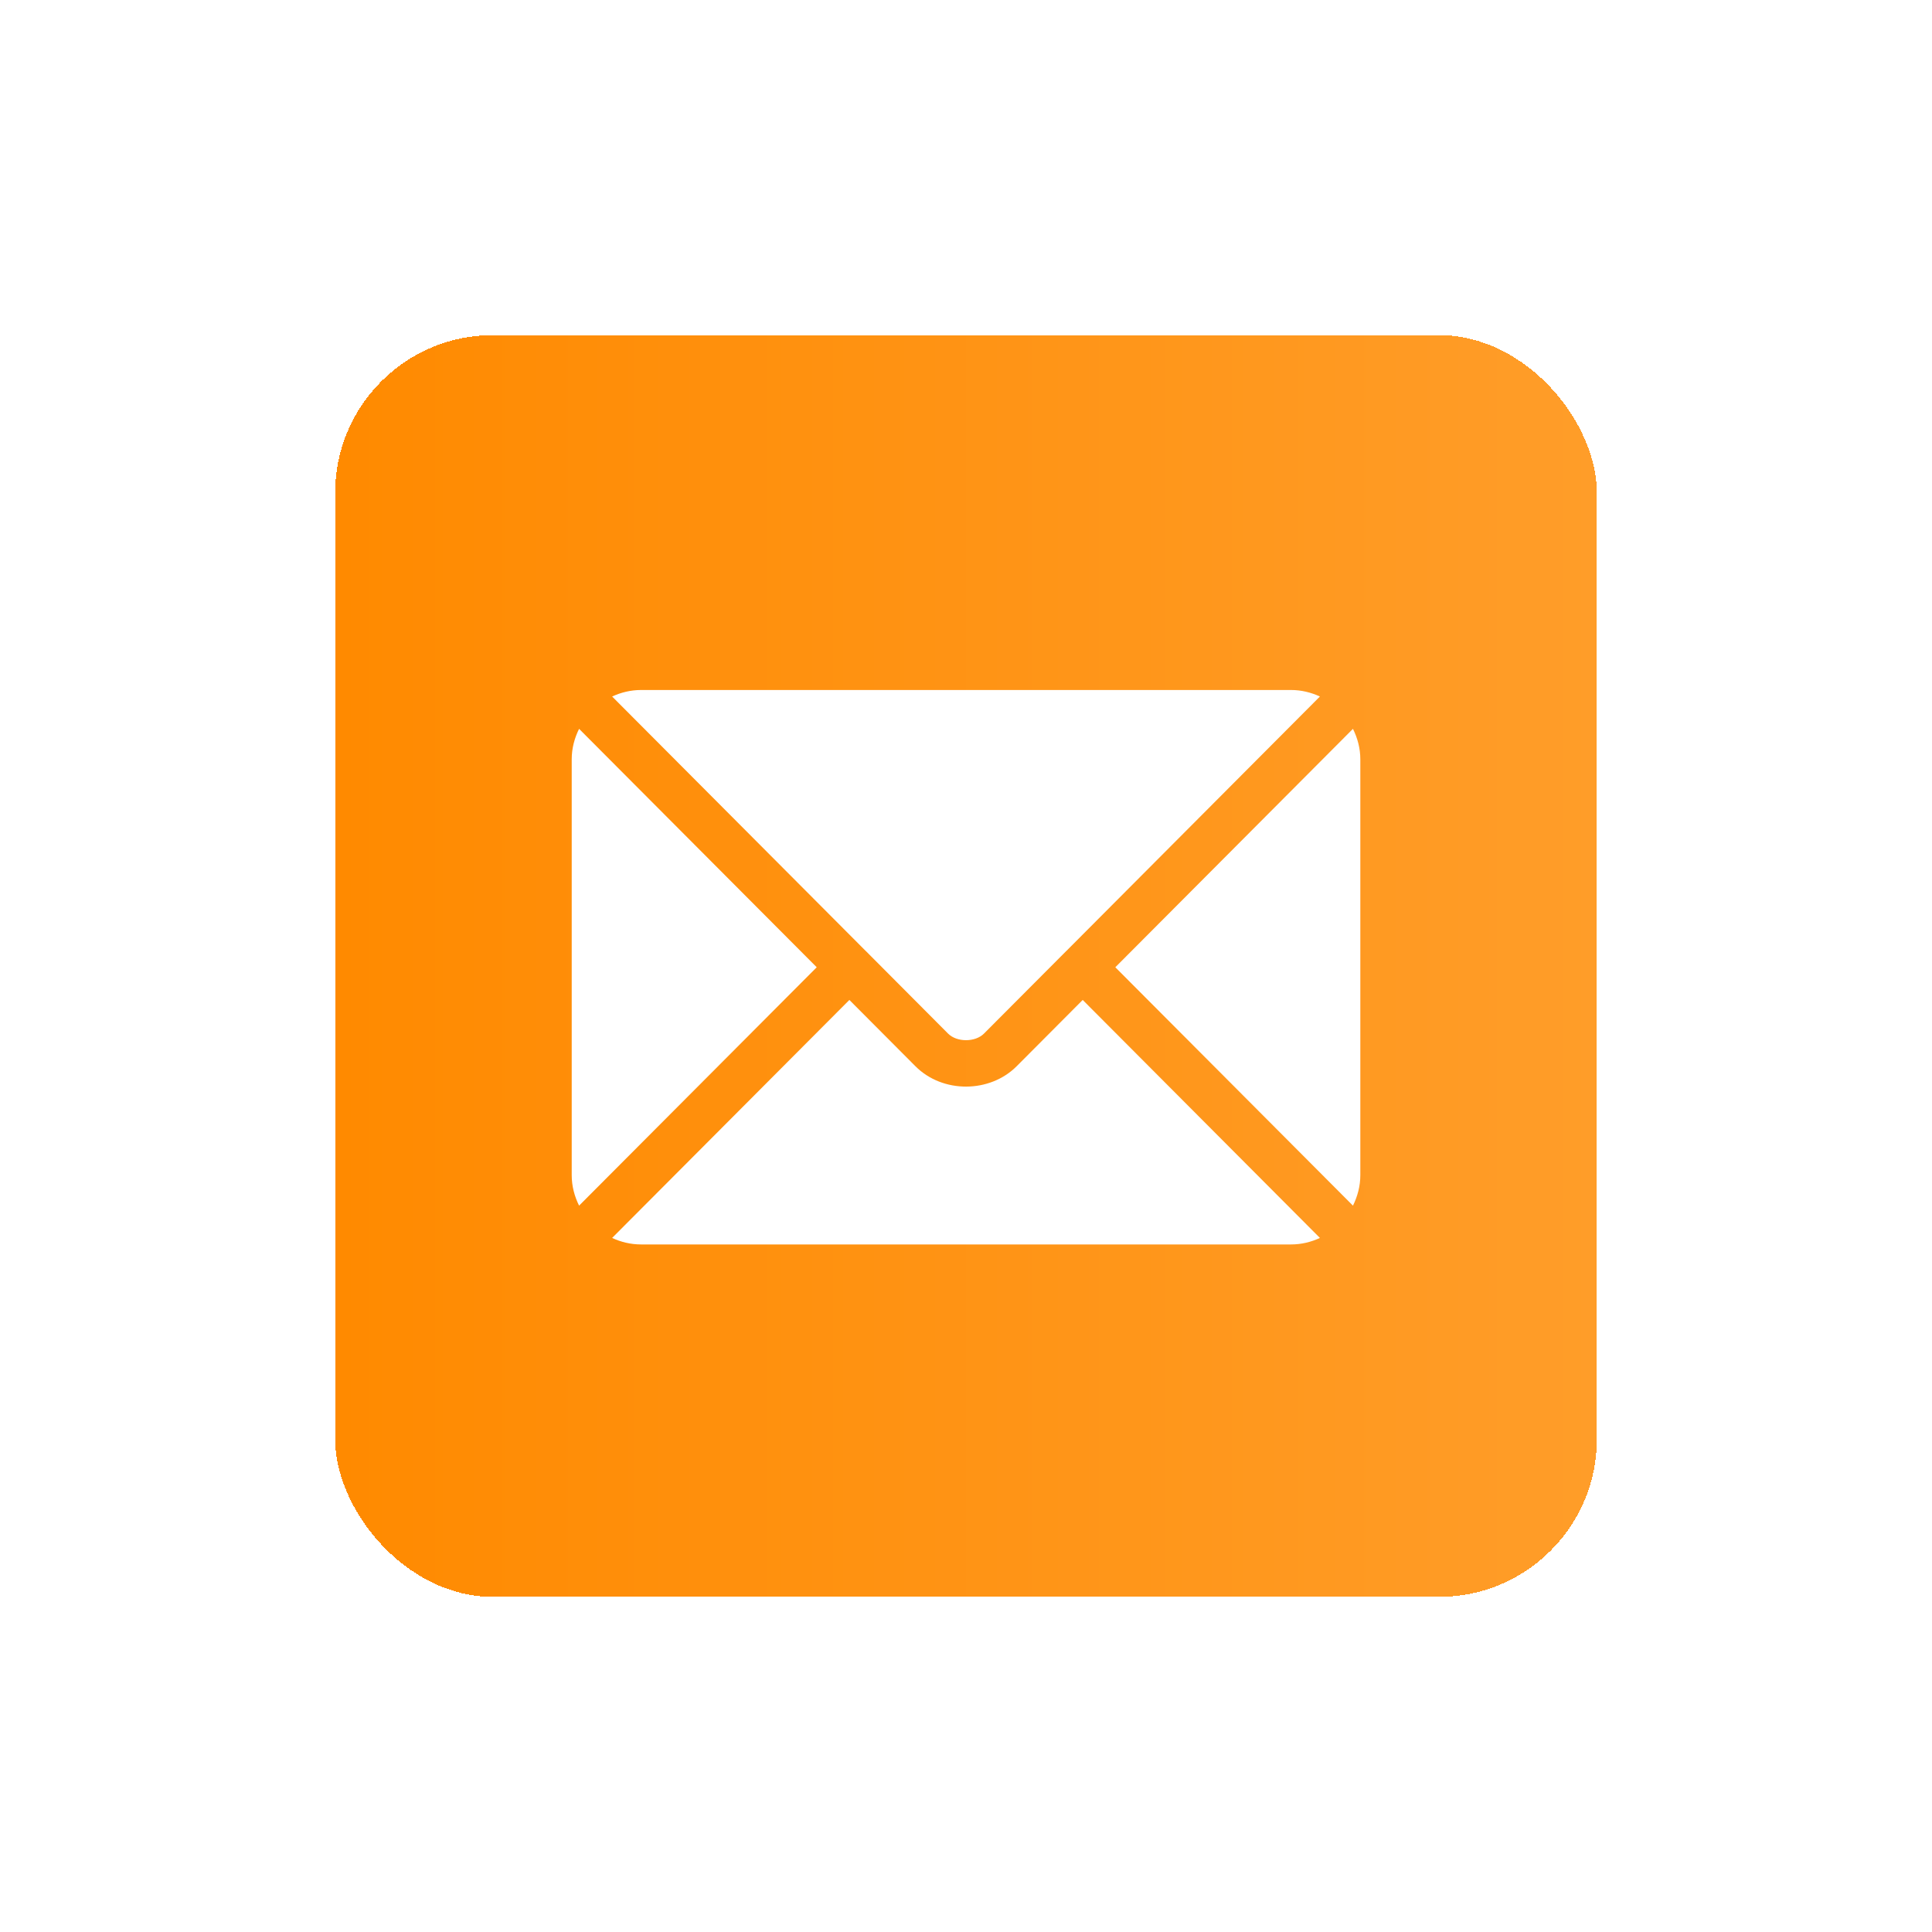
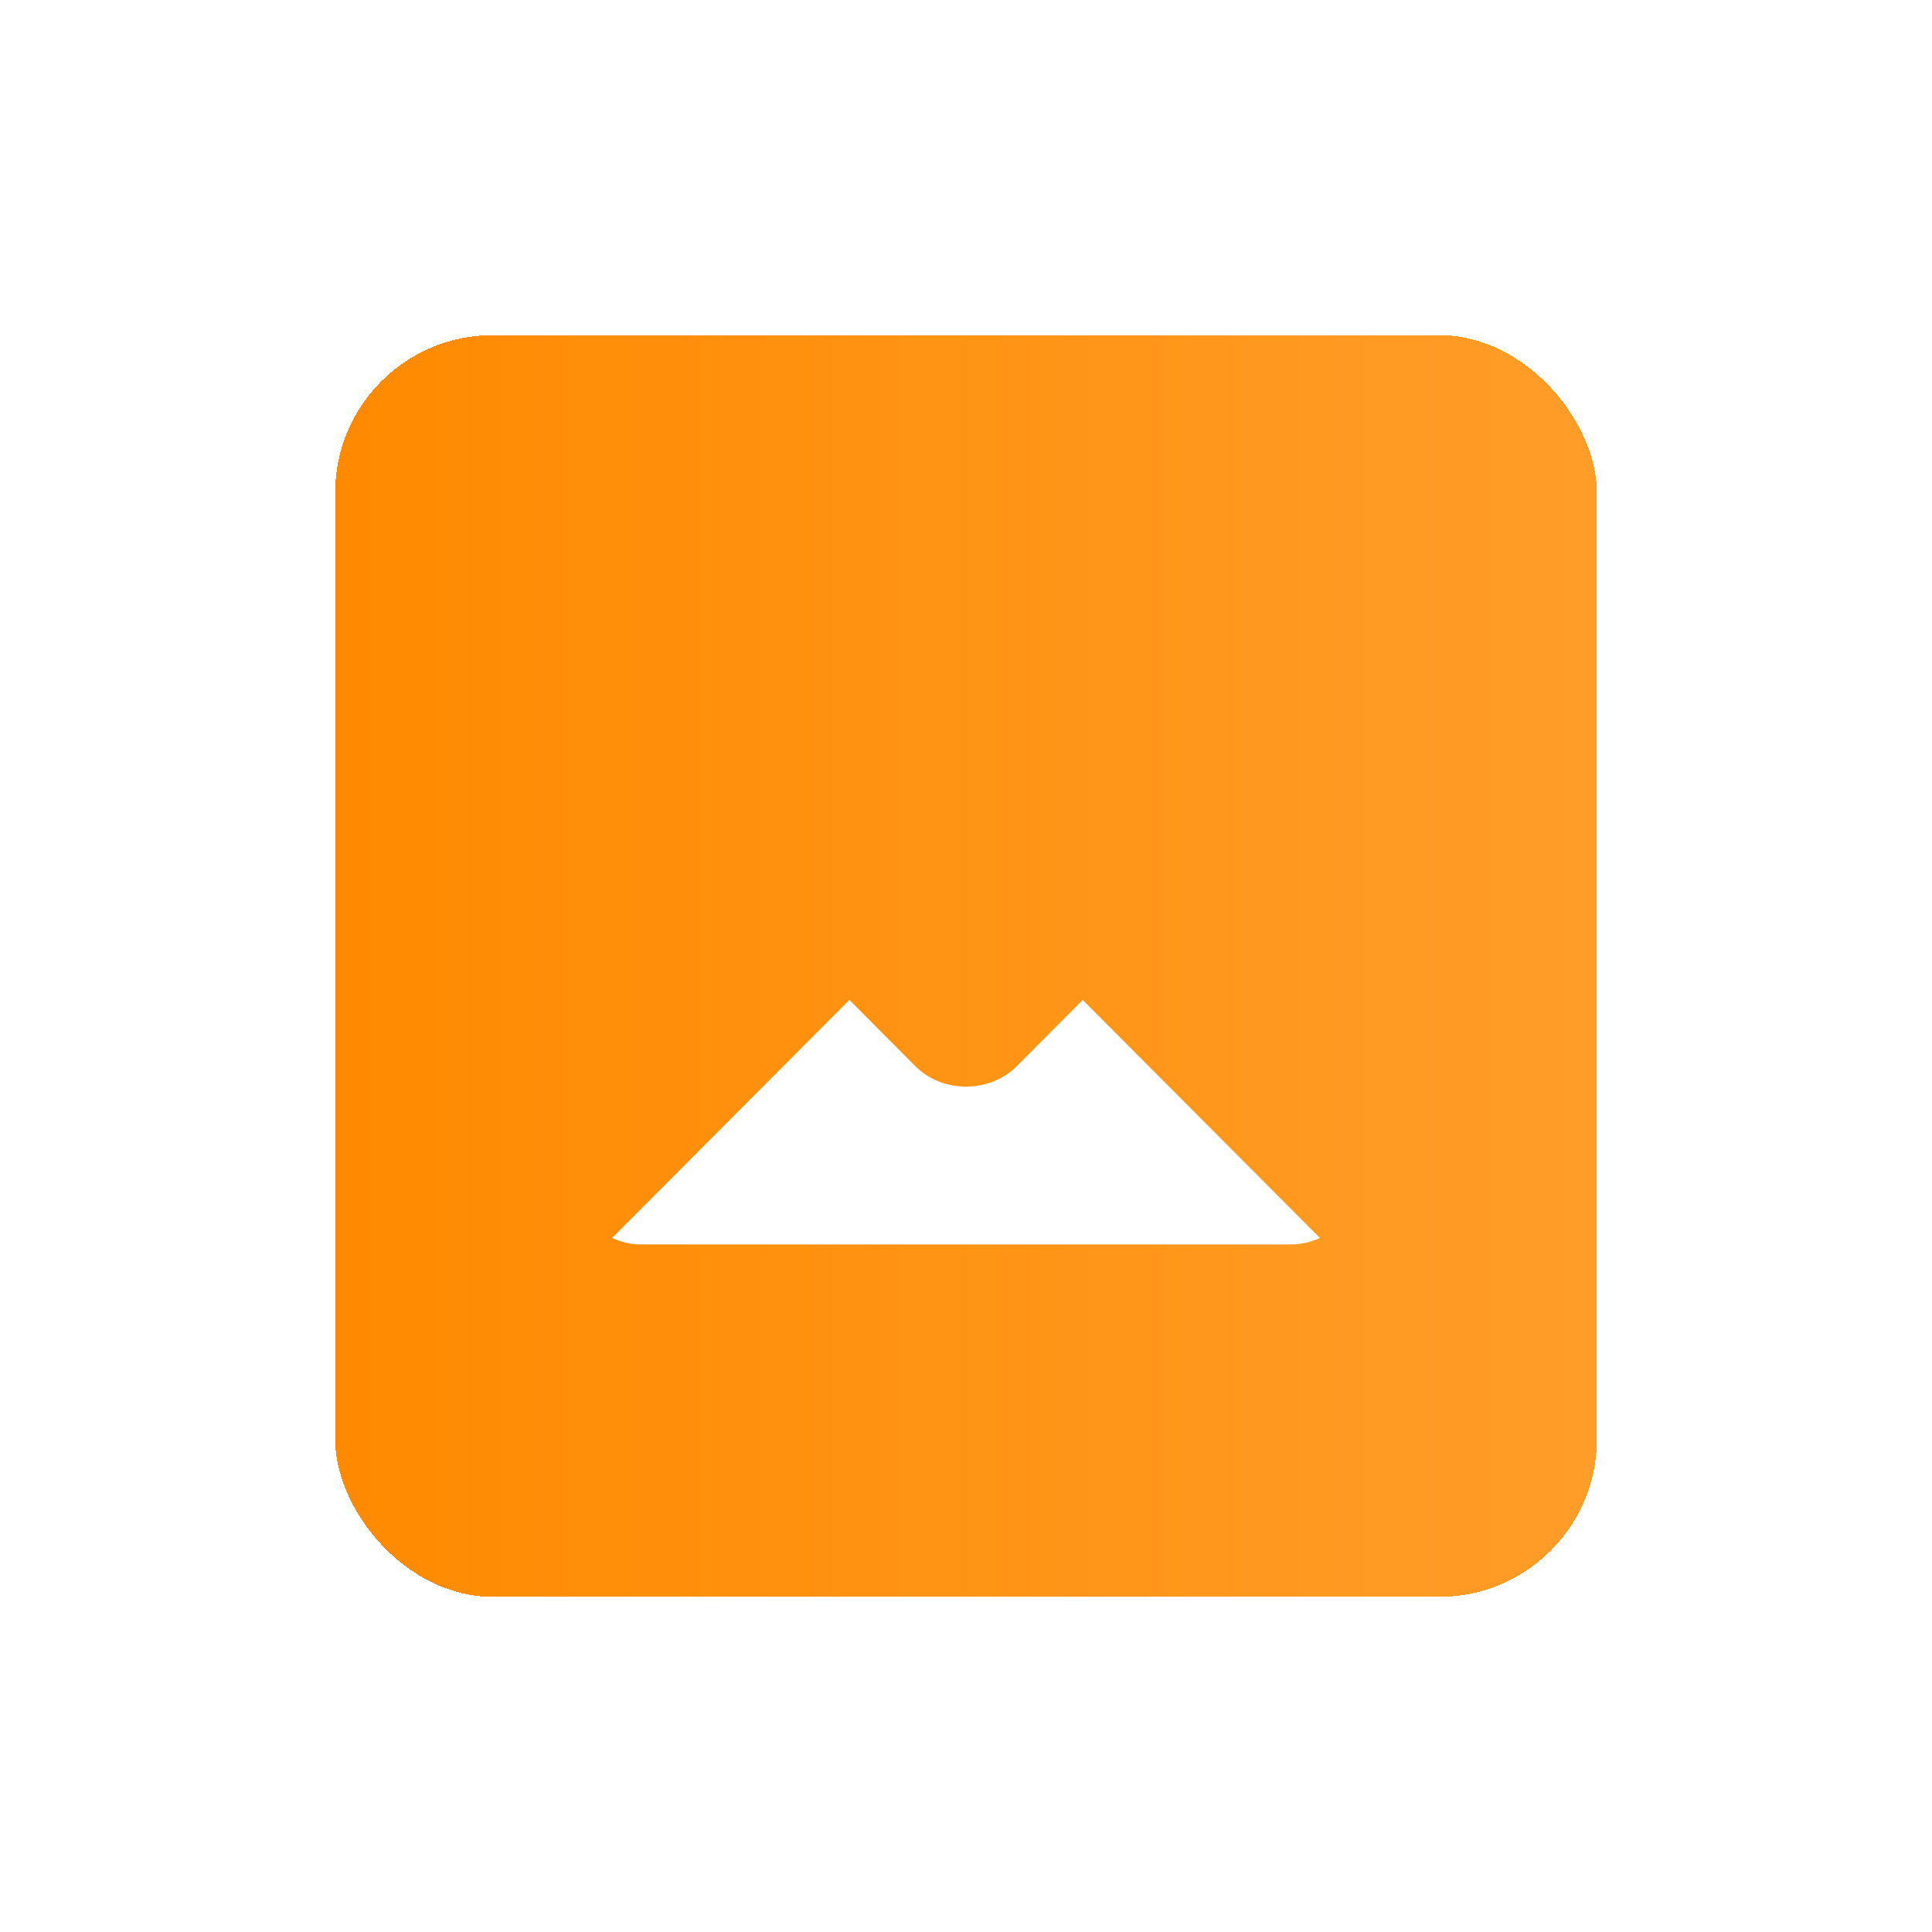
<svg xmlns="http://www.w3.org/2000/svg" width="49" height="49" viewBox="0 0 49 49" fill="none">
  <g filter="url(#filter0_d_1338_4256)">
    <rect x="8.5" y="4.5" width="32" height="32" rx="4" fill="url(#paint0_linear_1338_4256)" shape-rendering="crispEdges" />
    <path d="M27.46 21.361L25.785 23.042C25.106 23.724 23.911 23.738 23.217 23.042L21.542 21.361L15.525 27.397C15.749 27.501 15.996 27.562 16.259 27.562H32.743C33.006 27.562 33.252 27.501 33.476 27.397L27.46 21.361Z" fill="white" />
-     <path d="M32.743 13.5H16.259C15.996 13.5 15.749 13.562 15.525 13.665L21.954 20.116C21.955 20.116 21.955 20.116 21.956 20.116C21.956 20.117 21.956 20.117 21.956 20.117L24.046 22.215C24.268 22.437 24.733 22.437 24.955 22.215L27.045 20.118C27.045 20.118 27.046 20.117 27.046 20.116C27.046 20.116 27.047 20.116 27.048 20.116L33.476 13.665C33.252 13.562 33.005 13.5 32.743 13.5Z" fill="white" />
-     <path d="M14.687 14.485C14.571 14.719 14.5 14.979 14.5 15.258V25.805C14.5 26.083 14.571 26.343 14.687 26.578L20.714 20.532L14.687 14.485Z" fill="white" />
-     <path d="M34.314 14.485L28.287 20.532L34.314 26.578C34.43 26.343 34.501 26.083 34.501 25.805V15.258C34.501 14.979 34.43 14.719 34.314 14.485Z" fill="white" />
  </g>
  <defs>
    <filter id="filter0_d_1338_4256" x="0" y="0" width="49" height="49" filterUnits="userSpaceOnUse" color-interpolation-filters="sRGB">
      <feFlood flood-opacity="0" result="BackgroundImageFix" />
      <feColorMatrix in="SourceAlpha" type="matrix" values="0 0 0 0 0 0 0 0 0 0 0 0 0 0 0 0 0 0 127 0" result="hardAlpha" />
      <feOffset dy="4" />
      <feGaussianBlur stdDeviation="4.25" />
      <feComposite in2="hardAlpha" operator="out" />
      <feColorMatrix type="matrix" values="0 0 0 0 0.769 0 0 0 0 0.427 0 0 0 0 0 0 0 0 0.38 0" />
      <feBlend mode="normal" in2="BackgroundImageFix" result="effect1_dropShadow_1338_4256" />
      <feBlend mode="normal" in="SourceGraphic" in2="effect1_dropShadow_1338_4256" result="shape" />
    </filter>
    <linearGradient id="paint0_linear_1338_4256" x1="8.5" y1="20.5" x2="40.5" y2="20.5" gradientUnits="userSpaceOnUse">
      <stop stop-color="#FF8A00" />
      <stop offset="1" stop-color="#FF9D29" />
    </linearGradient>
  </defs>
</svg>